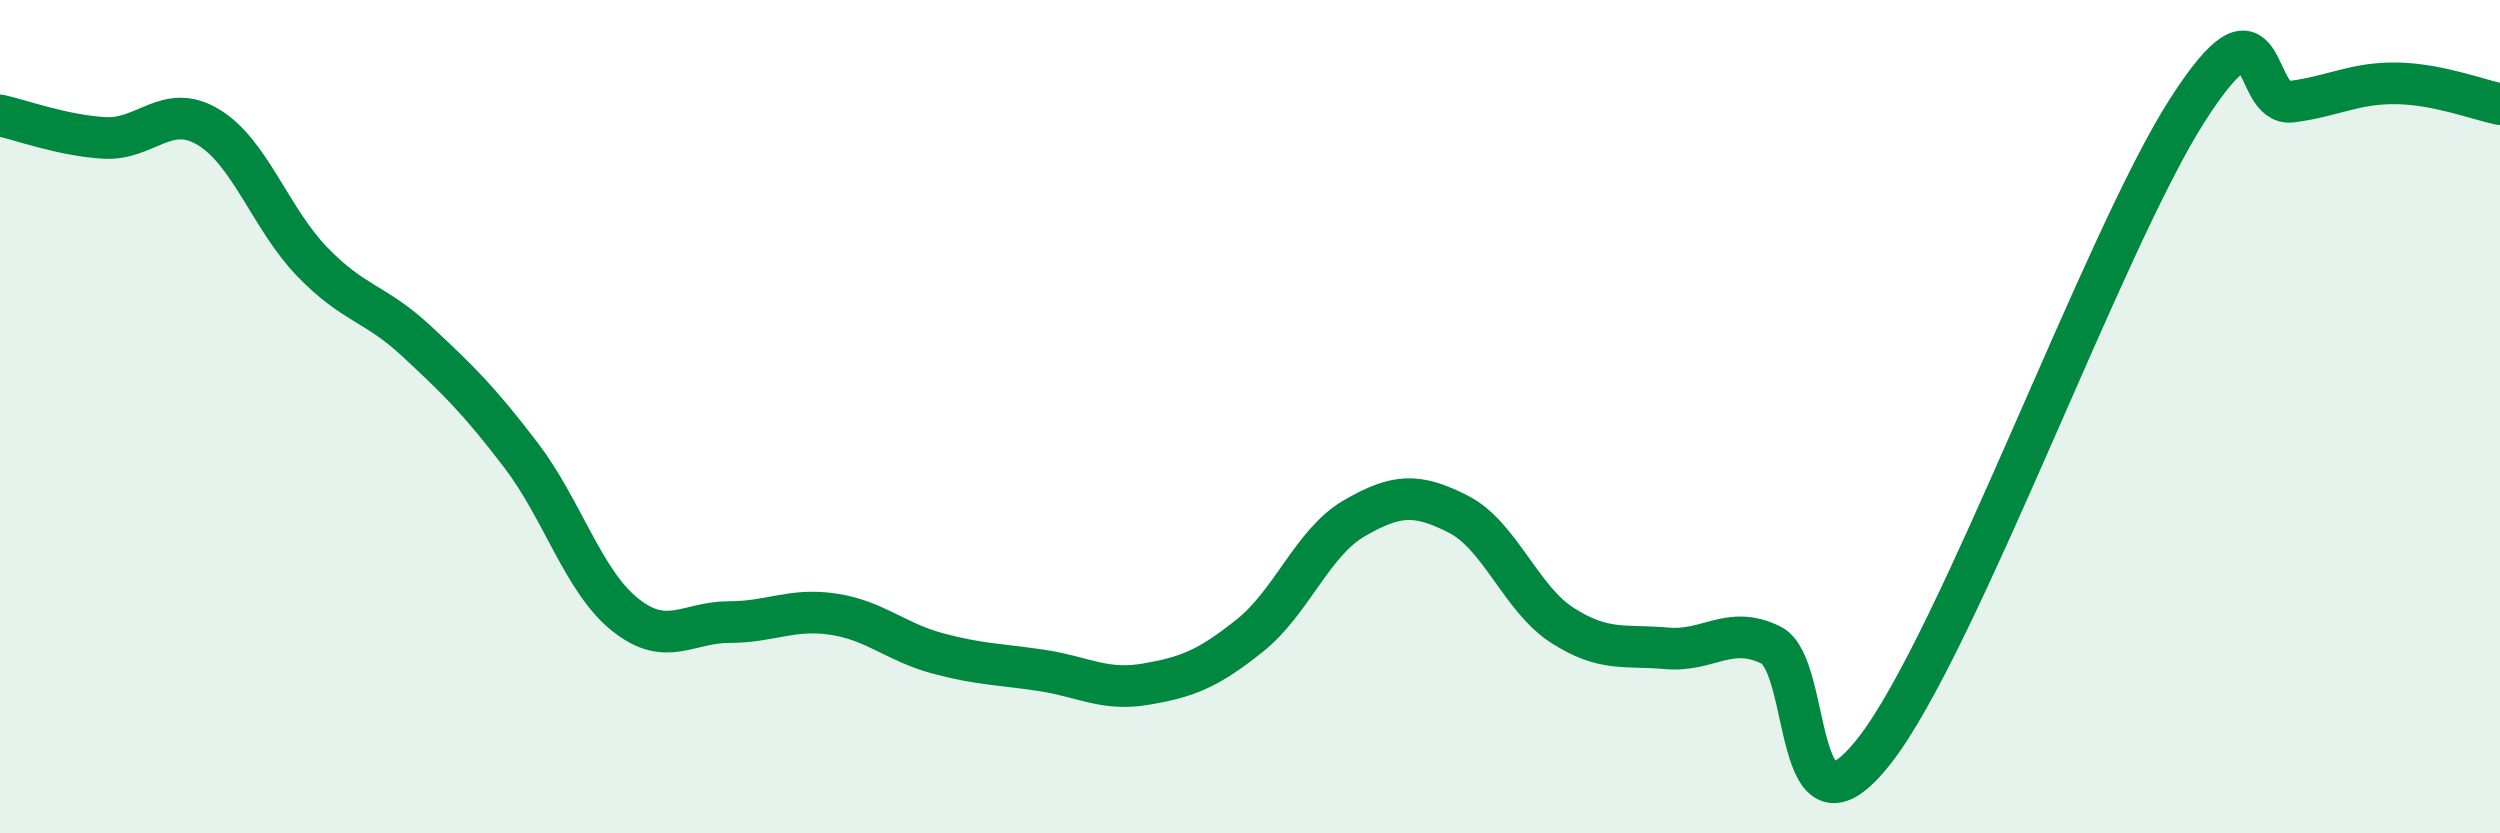
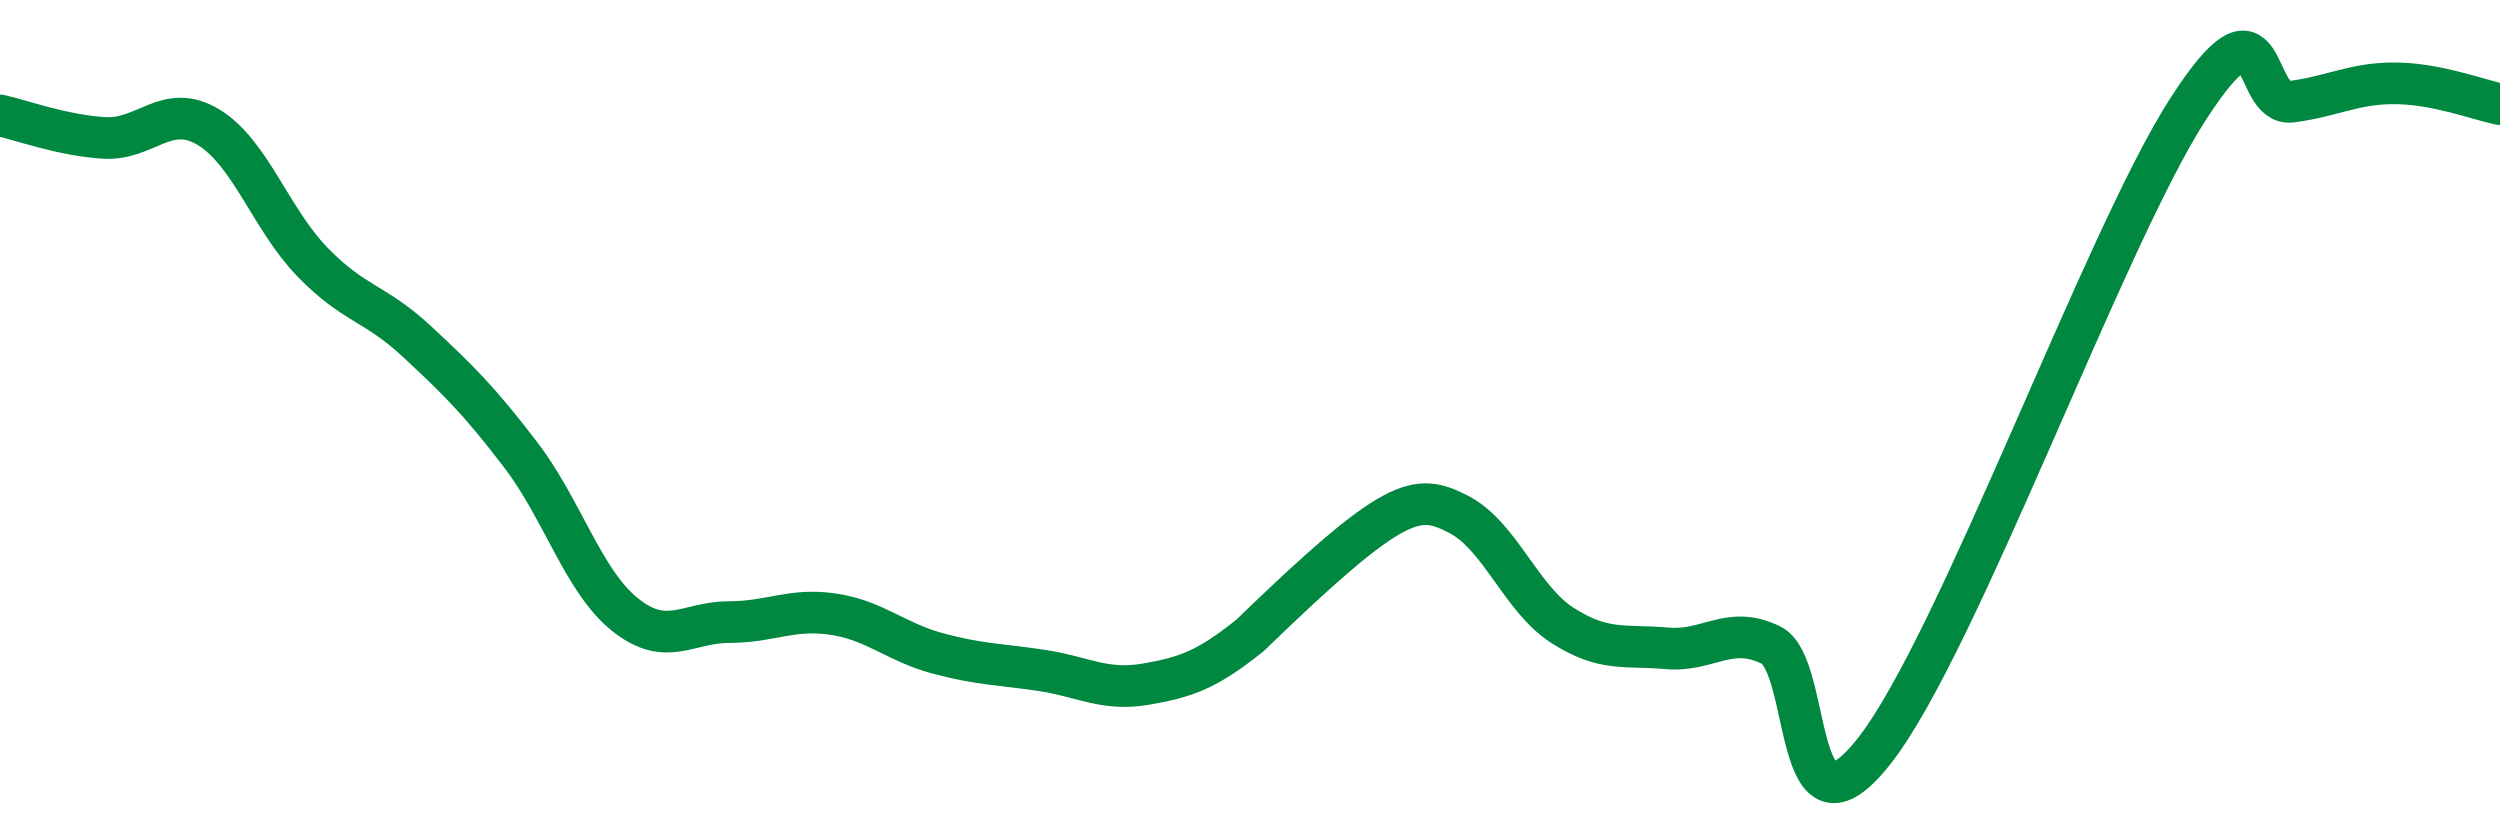
<svg xmlns="http://www.w3.org/2000/svg" width="60" height="20" viewBox="0 0 60 20">
-   <path d="M 0,2.77 C 0.5,2.88 1.5,3.25 2.5,3.31 C 3.5,3.37 4,2.45 5,3.05 C 6,3.65 6.5,5.26 7.5,6.29 C 8.5,7.32 9,7.26 10,8.19 C 11,9.12 11.5,9.61 12.5,10.92 C 13.5,12.23 14,13.95 15,14.75 C 16,15.55 16.5,14.93 17.5,14.93 C 18.5,14.93 19,14.59 20,14.74 C 21,14.89 21.5,15.41 22.5,15.68 C 23.5,15.95 24,15.94 25,16.09 C 26,16.24 26.5,16.59 27.5,16.42 C 28.5,16.25 29,16.05 30,15.25 C 31,14.45 31.5,13.02 32.5,12.44 C 33.5,11.86 34,11.83 35,12.34 C 36,12.85 36.5,14.37 37.5,15.01 C 38.5,15.65 39,15.47 40,15.56 C 41,15.65 41.5,14.99 42.5,15.48 C 43.5,15.97 43,20.57 45,18 C 47,15.43 50.5,5.75 52.5,2.64 C 54.5,-0.47 54,2.57 55,2.44 C 56,2.31 56.5,1.99 57.5,2 C 58.5,2.01 59.5,2.4 60,2.5L60 20L0 20Z" fill="#008740" opacity="0.1" stroke-linecap="round" stroke-linejoin="round" />
-   <path d="M 0,2.77 C 0.5,2.88 1.5,3.25 2.5,3.31 C 3.5,3.37 4,2.45 5,3.05 C 6,3.65 6.5,5.26 7.5,6.29 C 8.5,7.32 9,7.26 10,8.19 C 11,9.12 11.5,9.61 12.5,10.92 C 13.5,12.23 14,13.95 15,14.75 C 16,15.55 16.5,14.93 17.5,14.93 C 18.5,14.93 19,14.59 20,14.74 C 21,14.89 21.5,15.41 22.5,15.68 C 23.5,15.95 24,15.94 25,16.09 C 26,16.24 26.5,16.59 27.5,16.42 C 28.5,16.25 29,16.05 30,15.25 C 31,14.45 31.5,13.02 32.5,12.44 C 33.5,11.86 34,11.83 35,12.34 C 36,12.85 36.5,14.37 37.5,15.01 C 38.5,15.65 39,15.47 40,15.56 C 41,15.65 41.5,14.99 42.5,15.48 C 43.5,15.97 43,20.57 45,18 C 47,15.43 50.5,5.75 52.5,2.64 C 54.5,-0.47 54,2.57 55,2.44 C 56,2.31 56.5,1.99 57.5,2 C 58.5,2.01 59.5,2.4 60,2.5" stroke="#008740" stroke-width="1" fill="none" stroke-linecap="round" stroke-linejoin="round" />
+   <path d="M 0,2.77 C 0.5,2.88 1.5,3.25 2.5,3.31 C 3.5,3.37 4,2.45 5,3.05 C 6,3.65 6.5,5.26 7.5,6.29 C 8.5,7.32 9,7.26 10,8.19 C 11,9.12 11.5,9.61 12.5,10.92 C 13.5,12.23 14,13.95 15,14.75 C 16,15.55 16.5,14.93 17.5,14.93 C 18.5,14.93 19,14.59 20,14.74 C 21,14.89 21.5,15.41 22.5,15.68 C 23.5,15.95 24,15.94 25,16.09 C 26,16.24 26.5,16.59 27.5,16.42 C 28.5,16.25 29,16.05 30,15.25 C 33.5,11.86 34,11.83 35,12.34 C 36,12.85 36.5,14.37 37.5,15.01 C 38.5,15.65 39,15.47 40,15.56 C 41,15.65 41.5,14.99 42.5,15.48 C 43.5,15.97 43,20.57 45,18 C 47,15.43 50.5,5.75 52.5,2.64 C 54.5,-0.47 54,2.57 55,2.44 C 56,2.31 56.5,1.99 57.5,2 C 58.5,2.01 59.5,2.4 60,2.5" stroke="#008740" stroke-width="1" fill="none" stroke-linecap="round" stroke-linejoin="round" />
</svg>